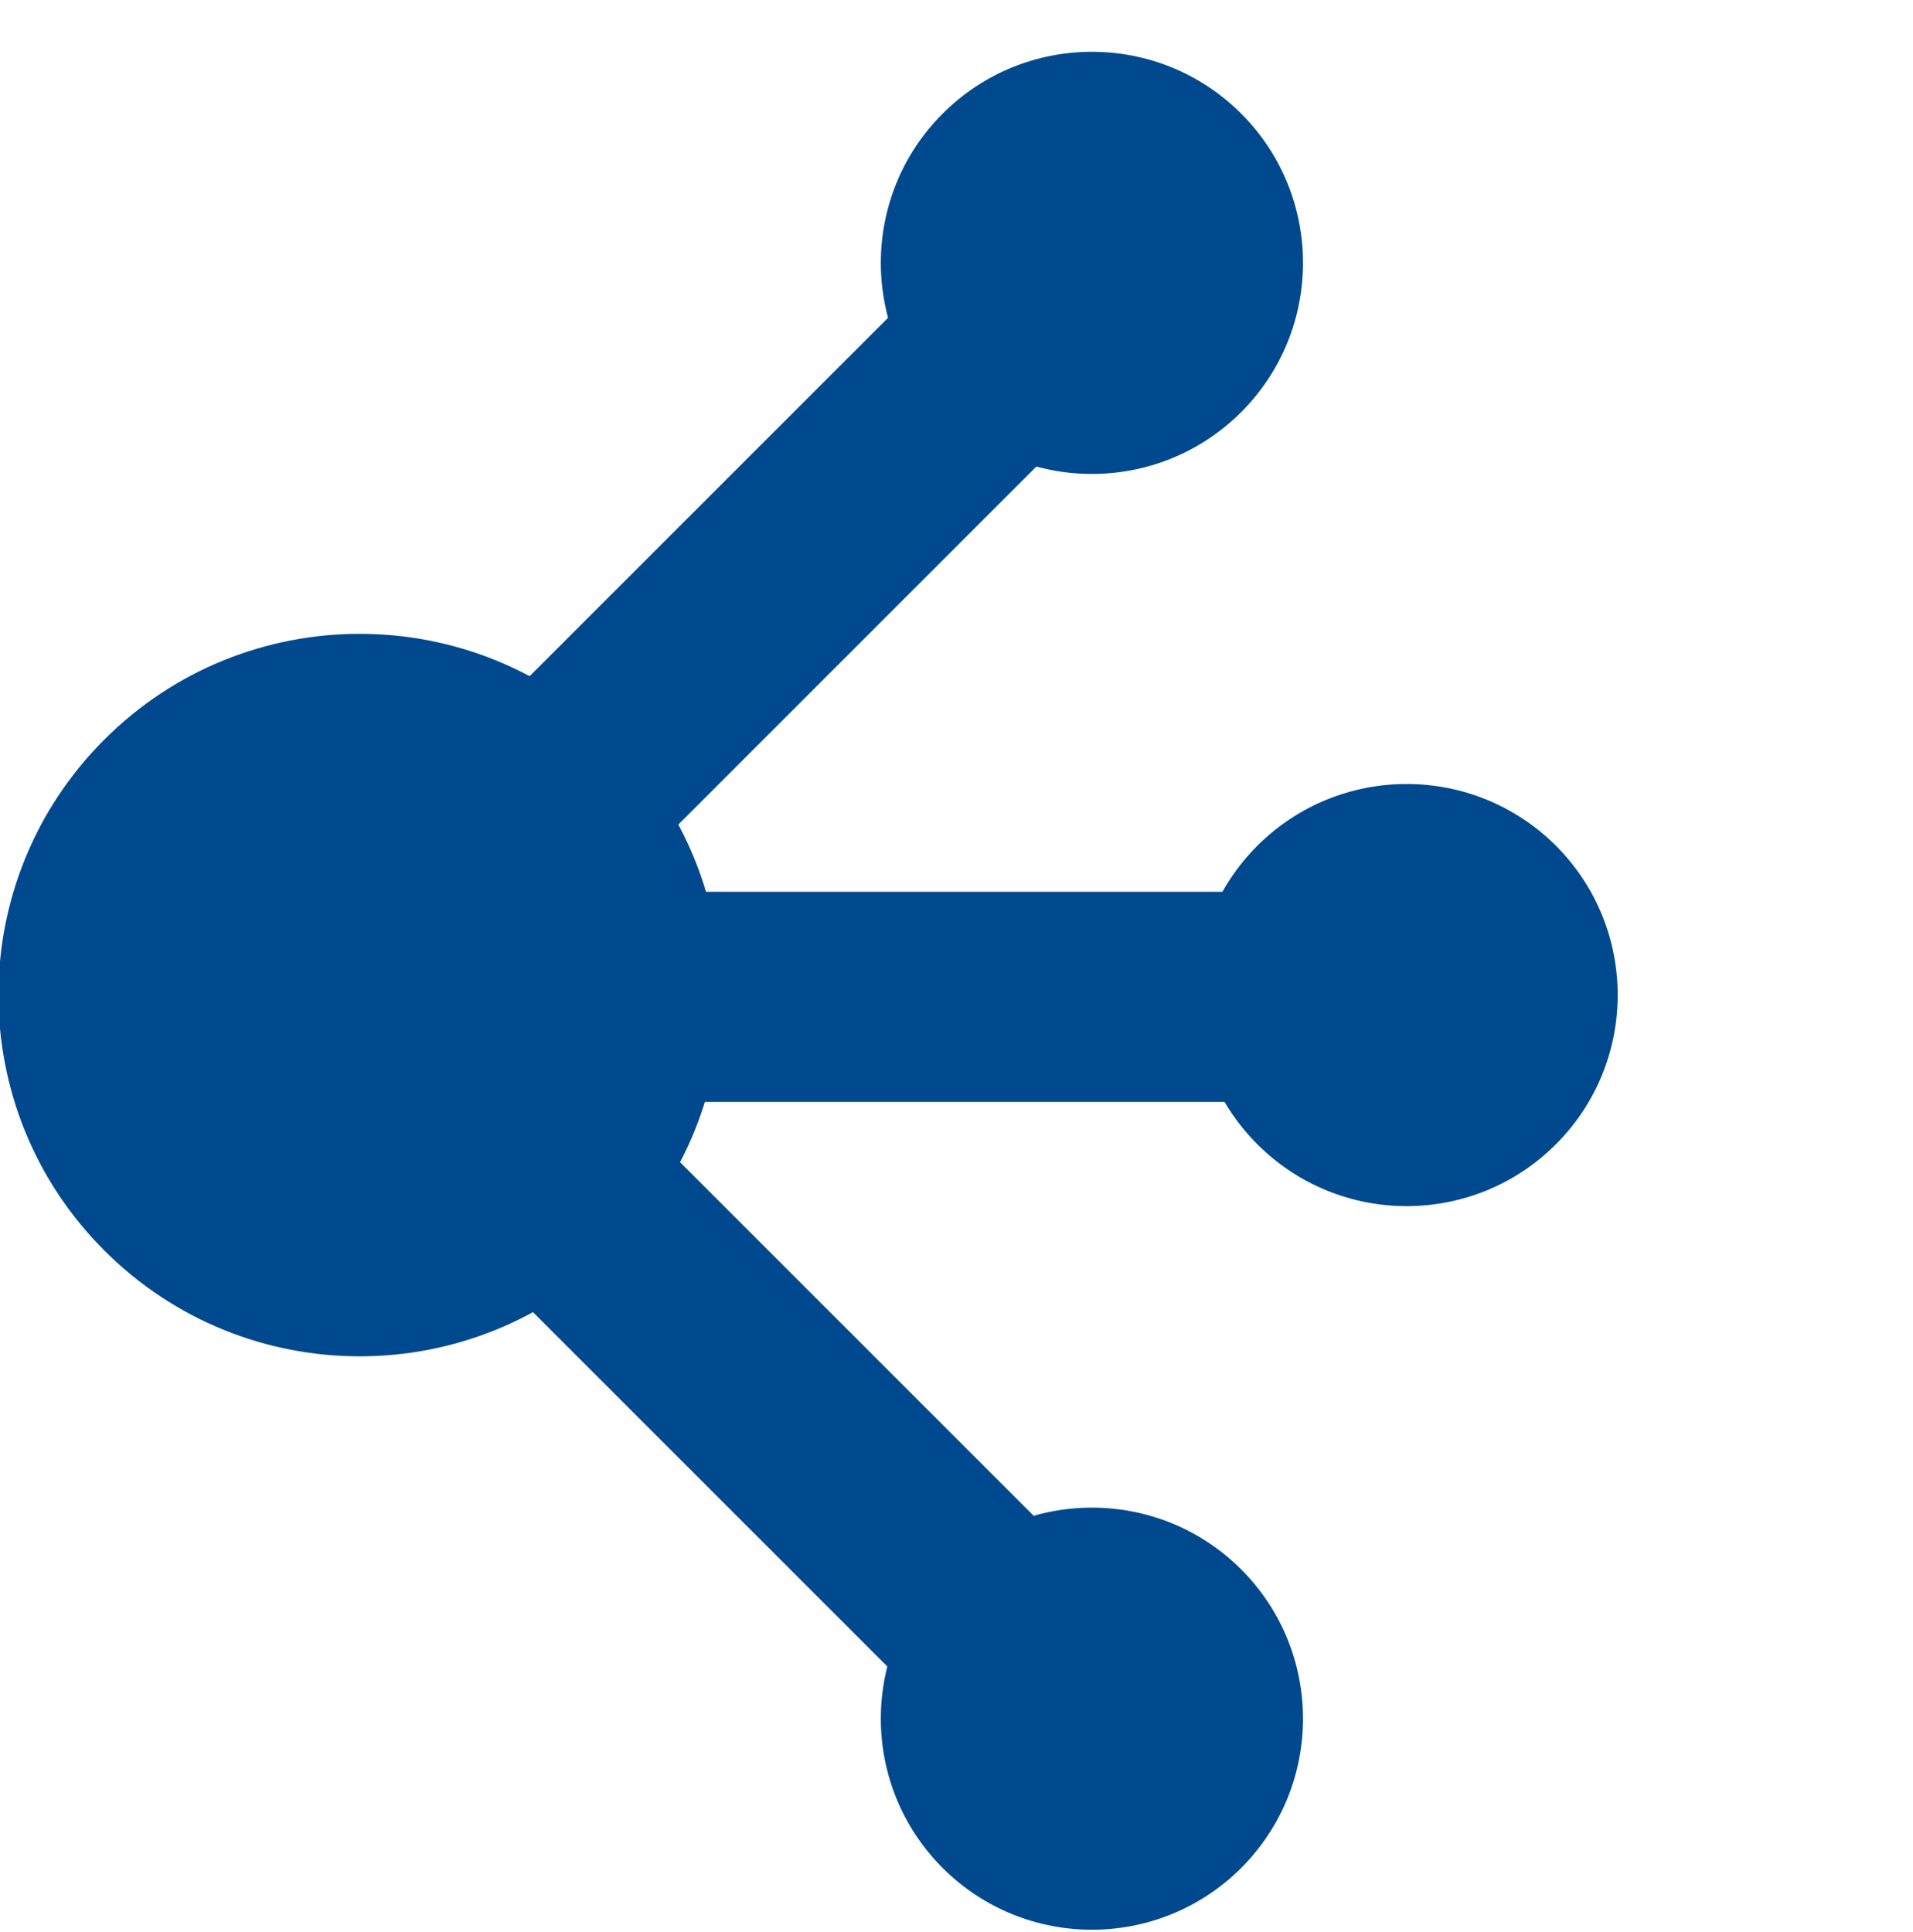
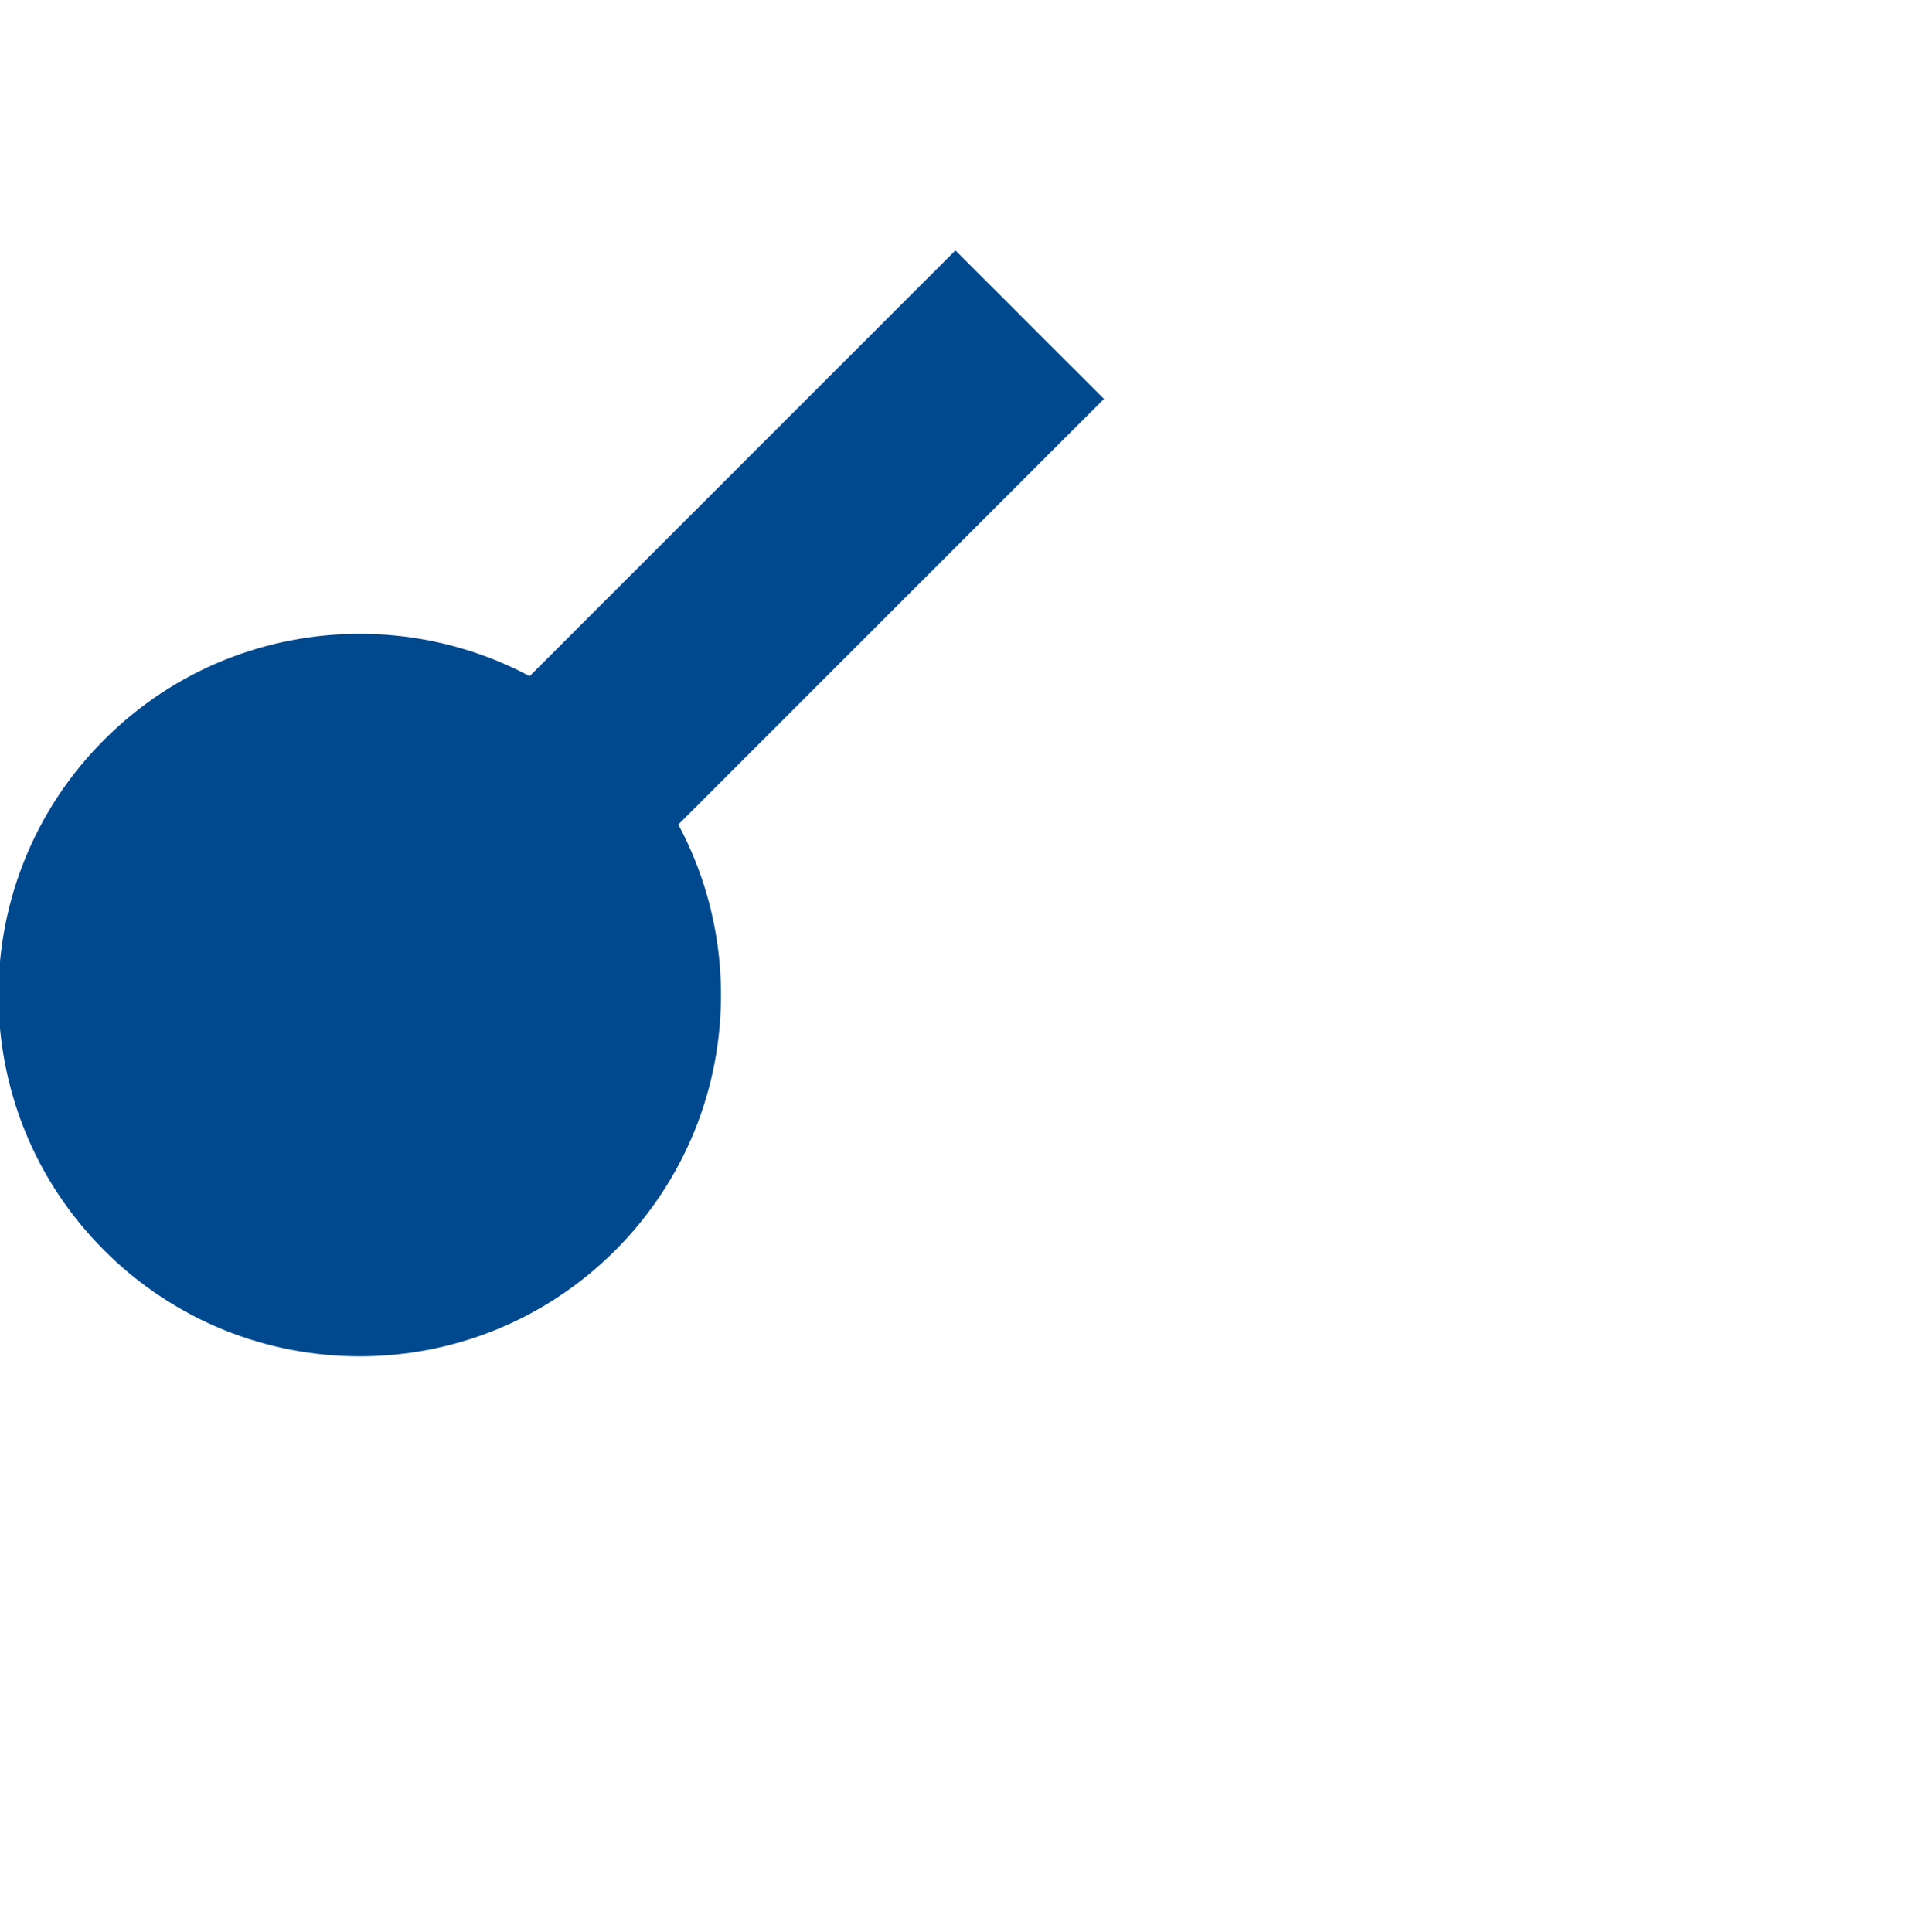
<svg xmlns="http://www.w3.org/2000/svg" xmlns:ns1="http://www.inkscape.org/namespaces/inkscape" xmlns:ns2="http://sodipodi.sourceforge.net/DTD/sodipodi-0.dtd" version="1.1" id="Calque_1" x="0px" y="0px" width="28.547" height="28.831" viewBox="0 0 28.547 28.831" enable-background="new 0 0 141.73 141.73" xml:space="preserve" ns1:version="0.91 r13725" ns2:docname="developpement.svg">
  <defs id="defs23" />
  <ns2:namedview pagecolor="#ffffff" bordercolor="#666666" borderopacity="1" objecttolerance="10" gridtolerance="10" guidetolerance="10" ns1:pageopacity="0" ns1:pageshadow="2" ns1:window-width="1048" ns1:window-height="563" id="namedview21" showgrid="false" fit-margin-top="0" fit-margin-left="0" fit-margin-right="0" fit-margin-bottom="0" ns1:zoom="1.665138" ns1:cx="-61.570054" ns1:cy="10.883752" ns1:window-x="261" ns1:window-y="33" ns1:window-maximized="0" ns1:current-layer="Calque_1" />
  <g id="g3" transform="matrix(1.176,0,0,1.176,-68.192,-67.338)">
    <path d="m 59.31,66.646 c -1.791,1.79 -1.791,4.692 0,6.483 1.789,1.791 4.692,1.791 6.482,0 1.791,-1.791 1.791,-4.693 0,-6.483 -1.79,-1.79 -4.693,-1.79 -6.482,0" id="path5" ns1:connector-curvature="0" style="fill:#00498e" />
-     <path d="m 69.948,58.702 c -1.046,1.046 -1.046,2.742 0,3.788 1.046,1.046 2.742,1.046 3.788,0 1.046,-1.046 1.046,-2.742 0,-3.788 -1.046,-1.046 -2.742,-1.046 -3.788,0" id="path7" ns1:connector-curvature="0" style="fill:#00498e" />
-     <path d="m 73.941,67.993 c -1.045,1.046 -1.045,2.742 0,3.788 1.047,1.047 2.742,1.047 3.789,0 1.045,-1.045 1.045,-2.742 0,-3.788 -1.047,-1.045 -2.742,-1.045 -3.789,0" id="path9" ns1:connector-curvature="0" style="fill:#00498e" />
  </g>
-   <rect x="9.266" y="13.309" width="9.719" height="3.136" id="rect11" style="fill:#00498e" />
  <rect x="-15.861" y="-2.278" transform="matrix(-0.707,-0.707,0.707,-0.707,0,0)" width="3.135" height="9.718" id="rect13" style="fill:#00498e" />
  <g id="g15" transform="matrix(1.176,0,0,1.176,-68.192,-67.338)">
-     <path d="m 69.948,80.965 c -1.046,-1.047 -1.046,-2.742 0,-3.789 1.046,-1.045 2.742,-1.045 3.788,0 1.046,1.047 1.046,2.742 0,3.789 -1.046,1.045 -2.742,1.045 -3.788,0" id="path17" ns1:connector-curvature="0" style="fill:#00498e" />
-   </g>
-   <rect x="5.089" y="-28.391" transform="matrix(-0.707,0.707,-0.707,-0.707,0,0)" width="3.135" height="9.719" id="rect19" style="fill:#00498e" />
+     </g>
</svg>